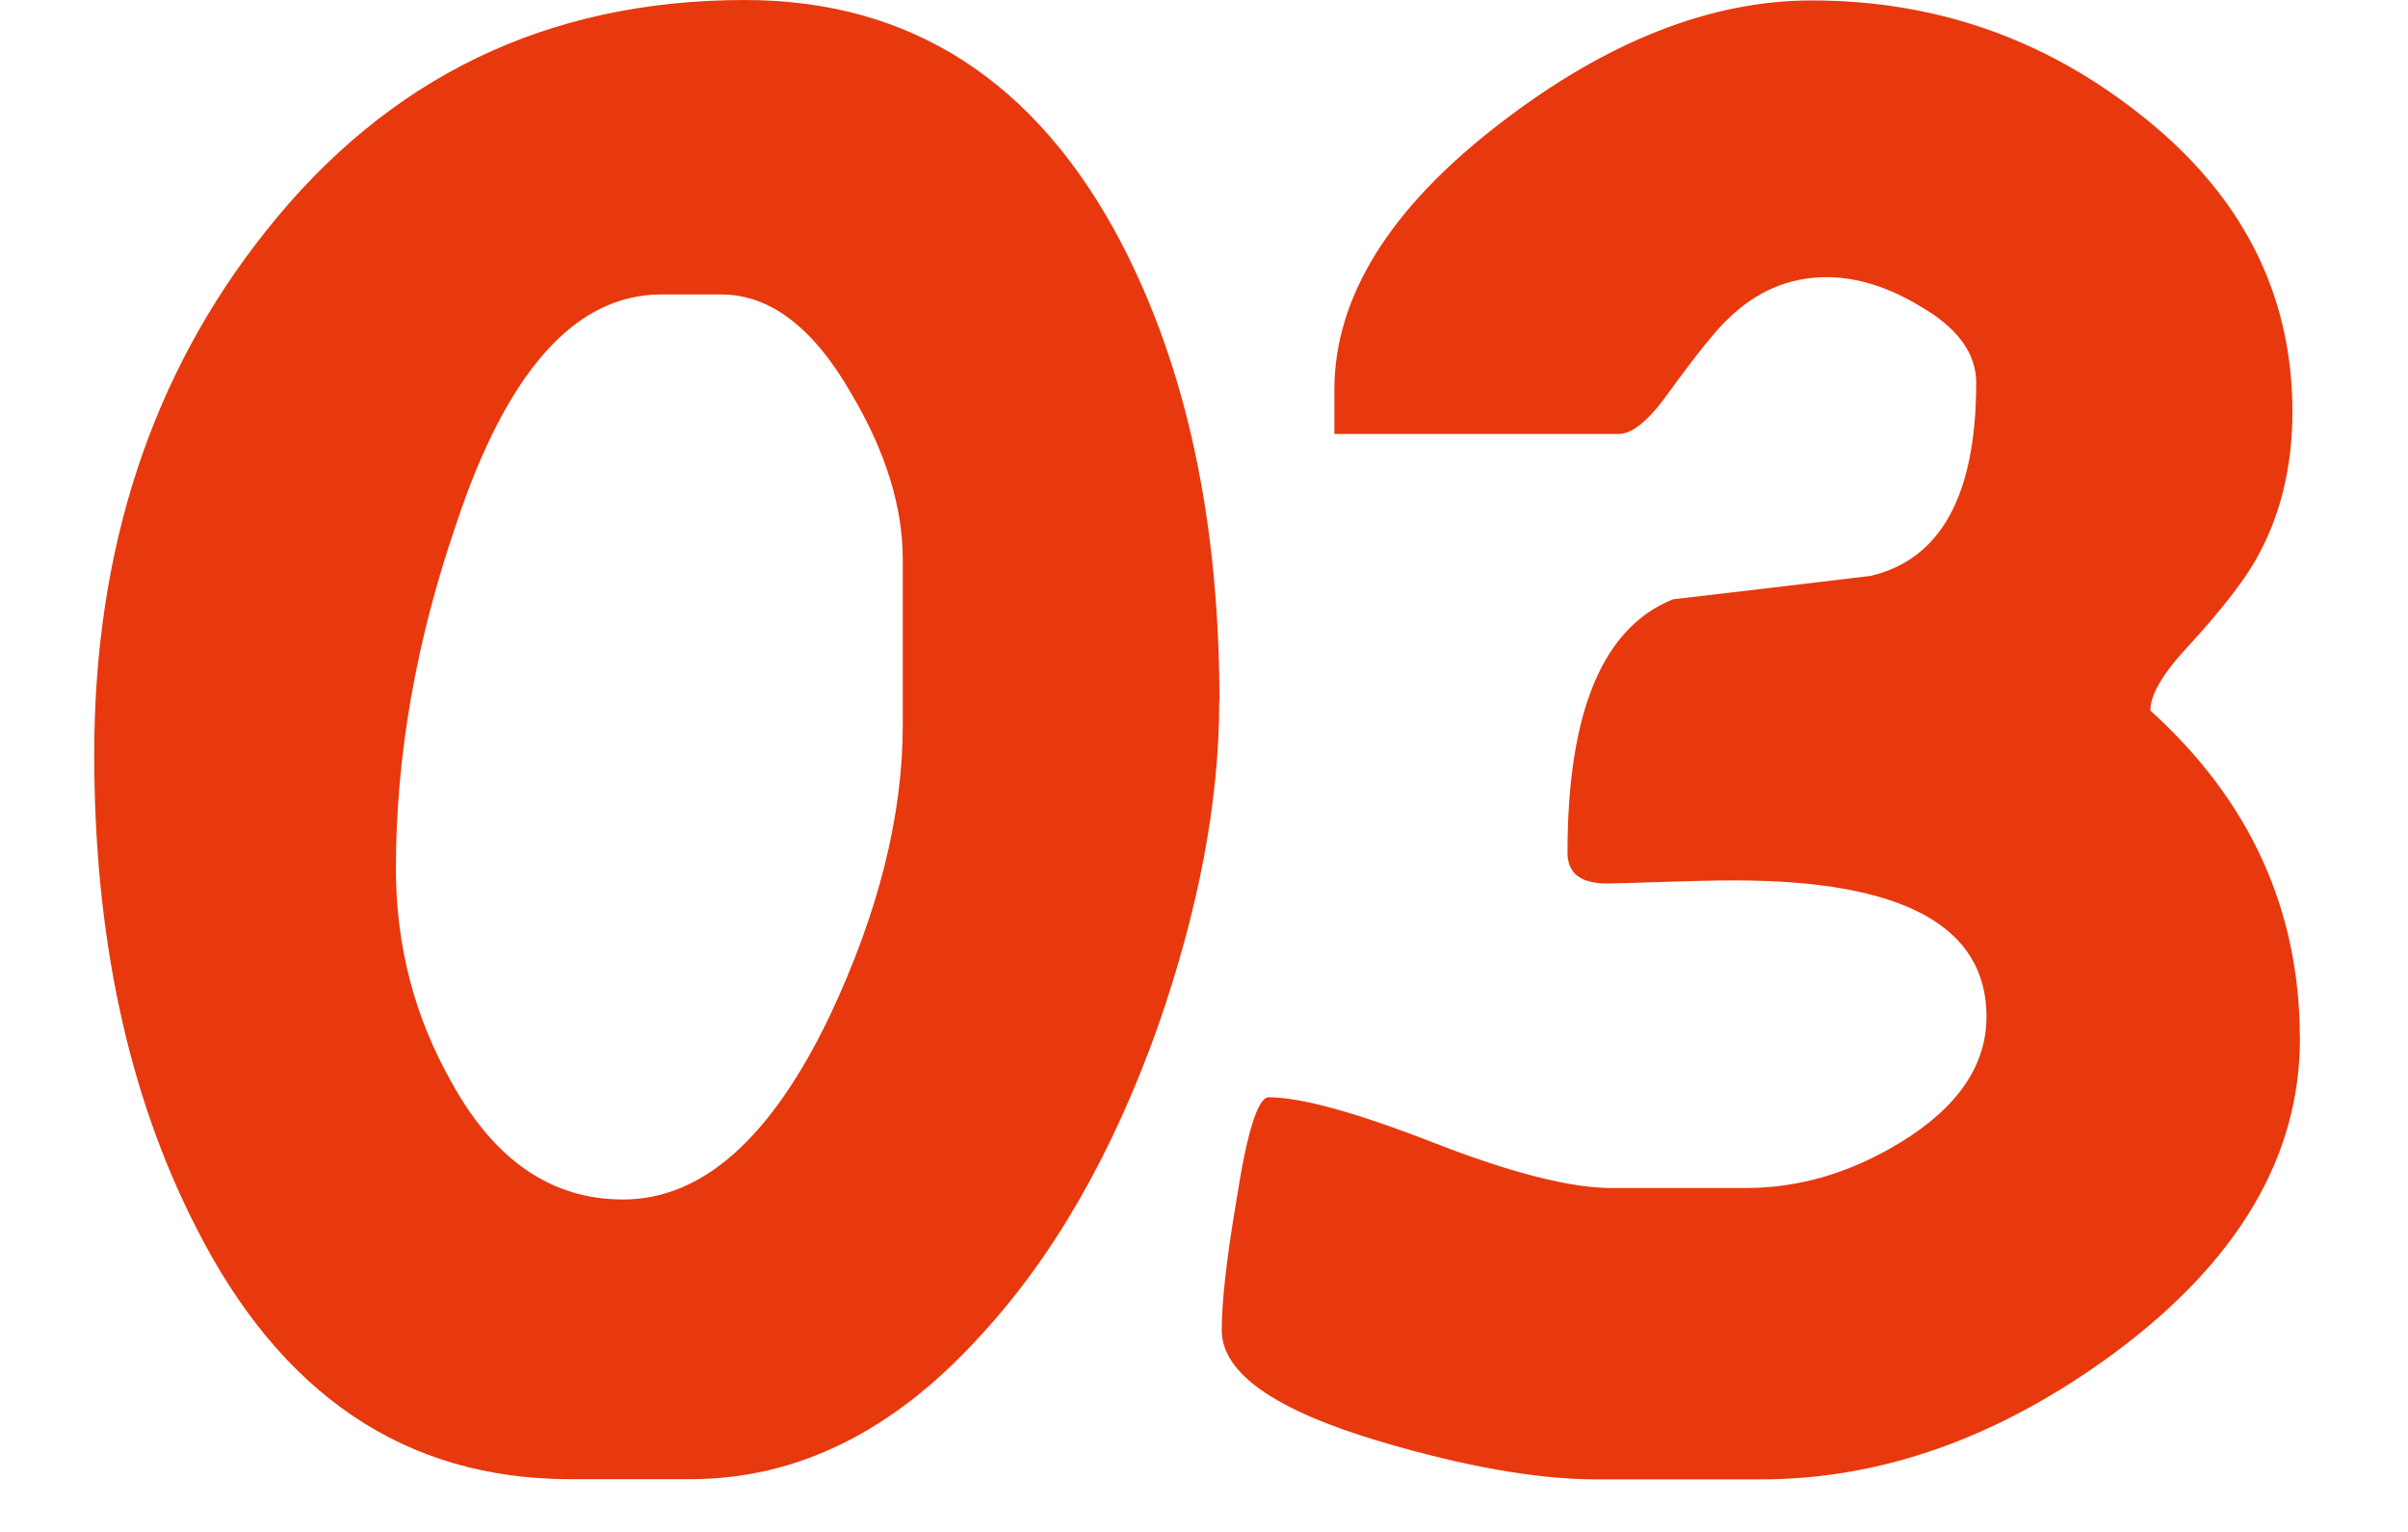
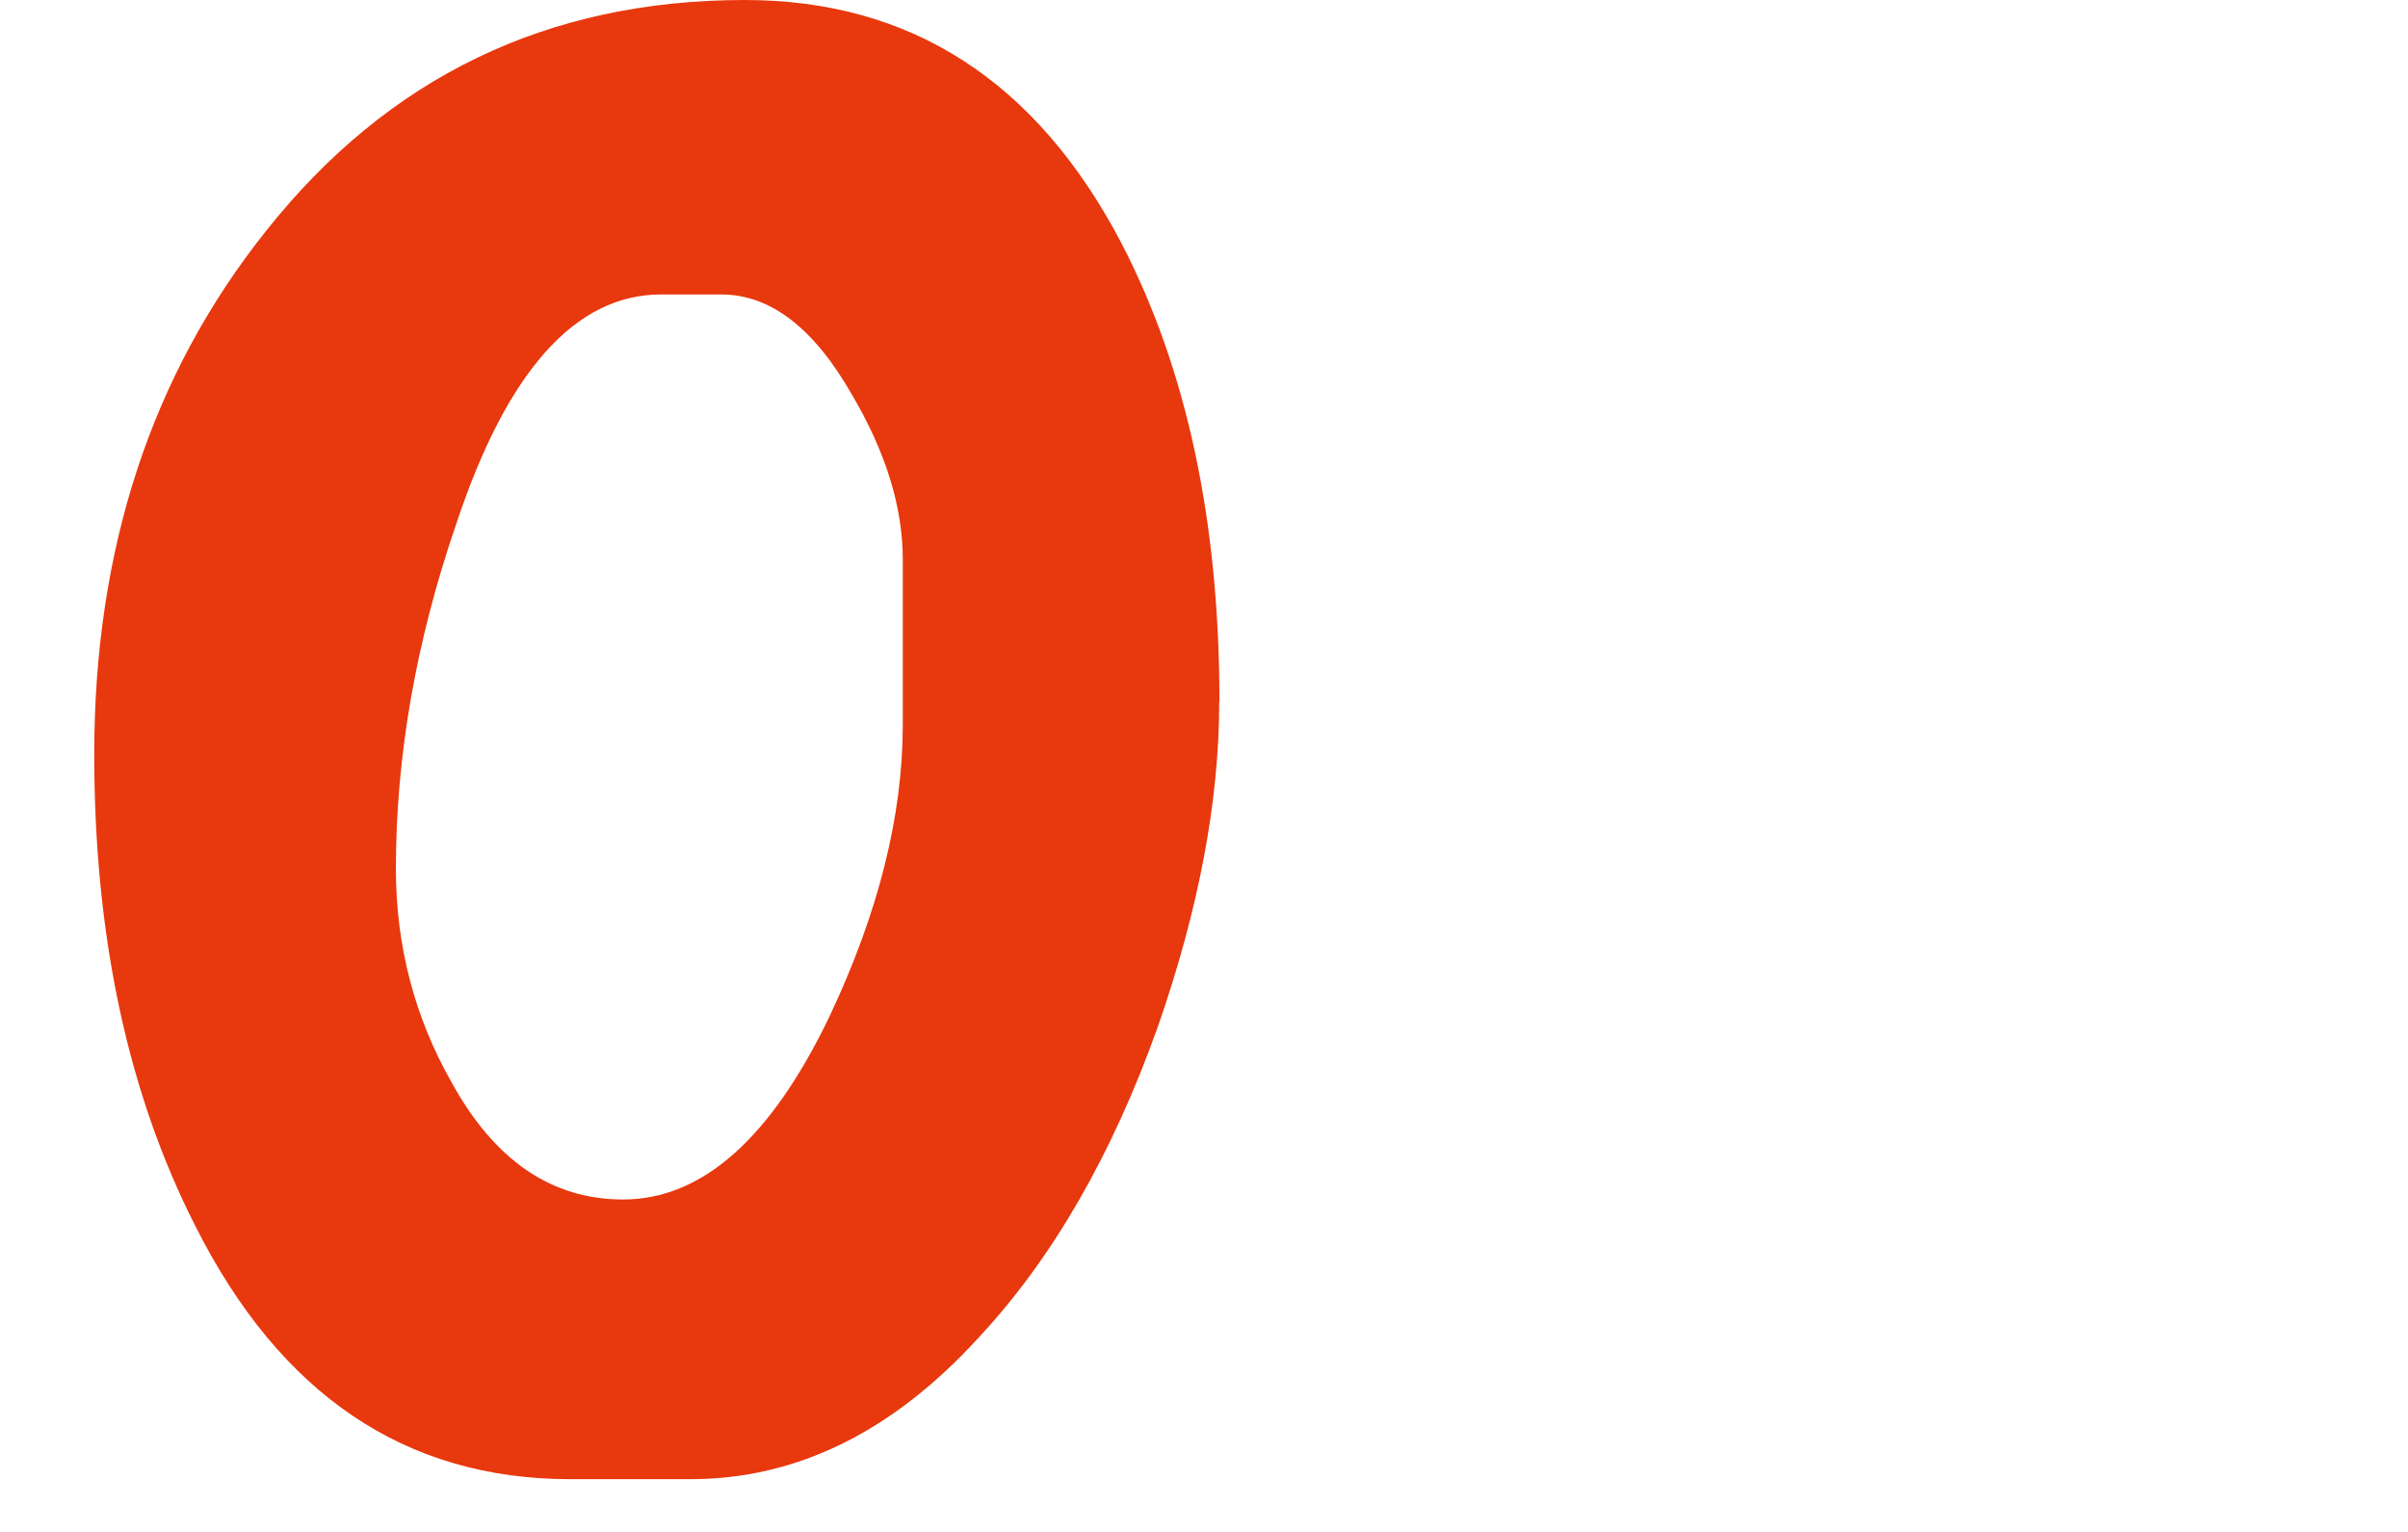
<svg xmlns="http://www.w3.org/2000/svg" width="22" height="14" viewBox="0 0 22 14" fill="none">
  <path d="M11.139 6.413C11.139 7.323 10.951 8.314 10.578 9.384C10.158 10.562 9.609 11.511 8.932 12.234C8.147 13.091 7.272 13.518 6.308 13.518H5.21C3.702 13.518 2.56 12.746 1.784 11.203C1.167 9.989 0.861 8.553 0.861 6.893C0.861 5.019 1.384 3.426 2.427 2.115C3.543 0.705 5.001 0 6.804 0C8.321 0 9.469 0.74 10.245 2.221C10.843 3.373 11.141 4.769 11.141 6.411L11.139 6.413ZM8.248 6.627V5.114C8.248 4.632 8.092 4.128 7.78 3.601C7.433 2.994 7.035 2.691 6.59 2.691H6.041C5.256 2.691 4.631 3.392 4.167 4.792C3.8 5.862 3.617 6.911 3.617 7.938C3.617 8.643 3.787 9.295 4.126 9.892C4.519 10.606 5.04 10.962 5.692 10.962C6.415 10.962 7.043 10.404 7.578 9.29C8.025 8.344 8.248 7.456 8.248 6.625V6.627Z" fill="#E8380D" />
-   <path d="M21.013 9.49C21.013 10.57 20.446 11.529 19.313 12.368C18.269 13.136 17.194 13.52 16.087 13.52H14.588C14.044 13.52 13.383 13.403 12.608 13.173C11.644 12.887 11.162 12.547 11.162 12.156C11.162 11.897 11.206 11.501 11.297 10.966C11.394 10.34 11.493 10.028 11.591 10.028C11.885 10.028 12.388 10.166 13.097 10.443C13.805 10.719 14.347 10.857 14.723 10.857H15.954C16.436 10.857 16.905 10.719 17.359 10.443C17.885 10.122 18.149 9.738 18.149 9.291C18.149 8.462 17.382 8.046 15.846 8.046C15.667 8.046 15.447 8.051 15.183 8.06C14.919 8.069 14.753 8.074 14.682 8.074C14.441 8.074 14.321 7.981 14.321 7.793C14.321 6.508 14.641 5.736 15.284 5.477C15.89 5.407 16.494 5.334 17.091 5.263C17.734 5.111 18.055 4.523 18.055 3.497C18.055 3.229 17.885 2.997 17.547 2.801C17.252 2.622 16.965 2.533 16.689 2.533C16.349 2.533 16.051 2.659 15.793 2.909C15.686 3.006 15.502 3.235 15.243 3.591C15.065 3.841 14.914 3.966 14.788 3.966H12.191V3.564C12.191 2.717 12.694 1.904 13.704 1.128C14.677 0.379 15.626 0.004 16.554 0.004C17.671 0.004 18.664 0.347 19.539 1.035C20.477 1.766 20.944 2.677 20.944 3.764C20.944 4.273 20.832 4.725 20.609 5.116C20.492 5.322 20.283 5.589 19.98 5.919C19.757 6.159 19.646 6.351 19.646 6.494C20.556 7.316 21.012 8.315 21.012 9.492L21.013 9.49Z" fill="#E8380D" />
</svg>